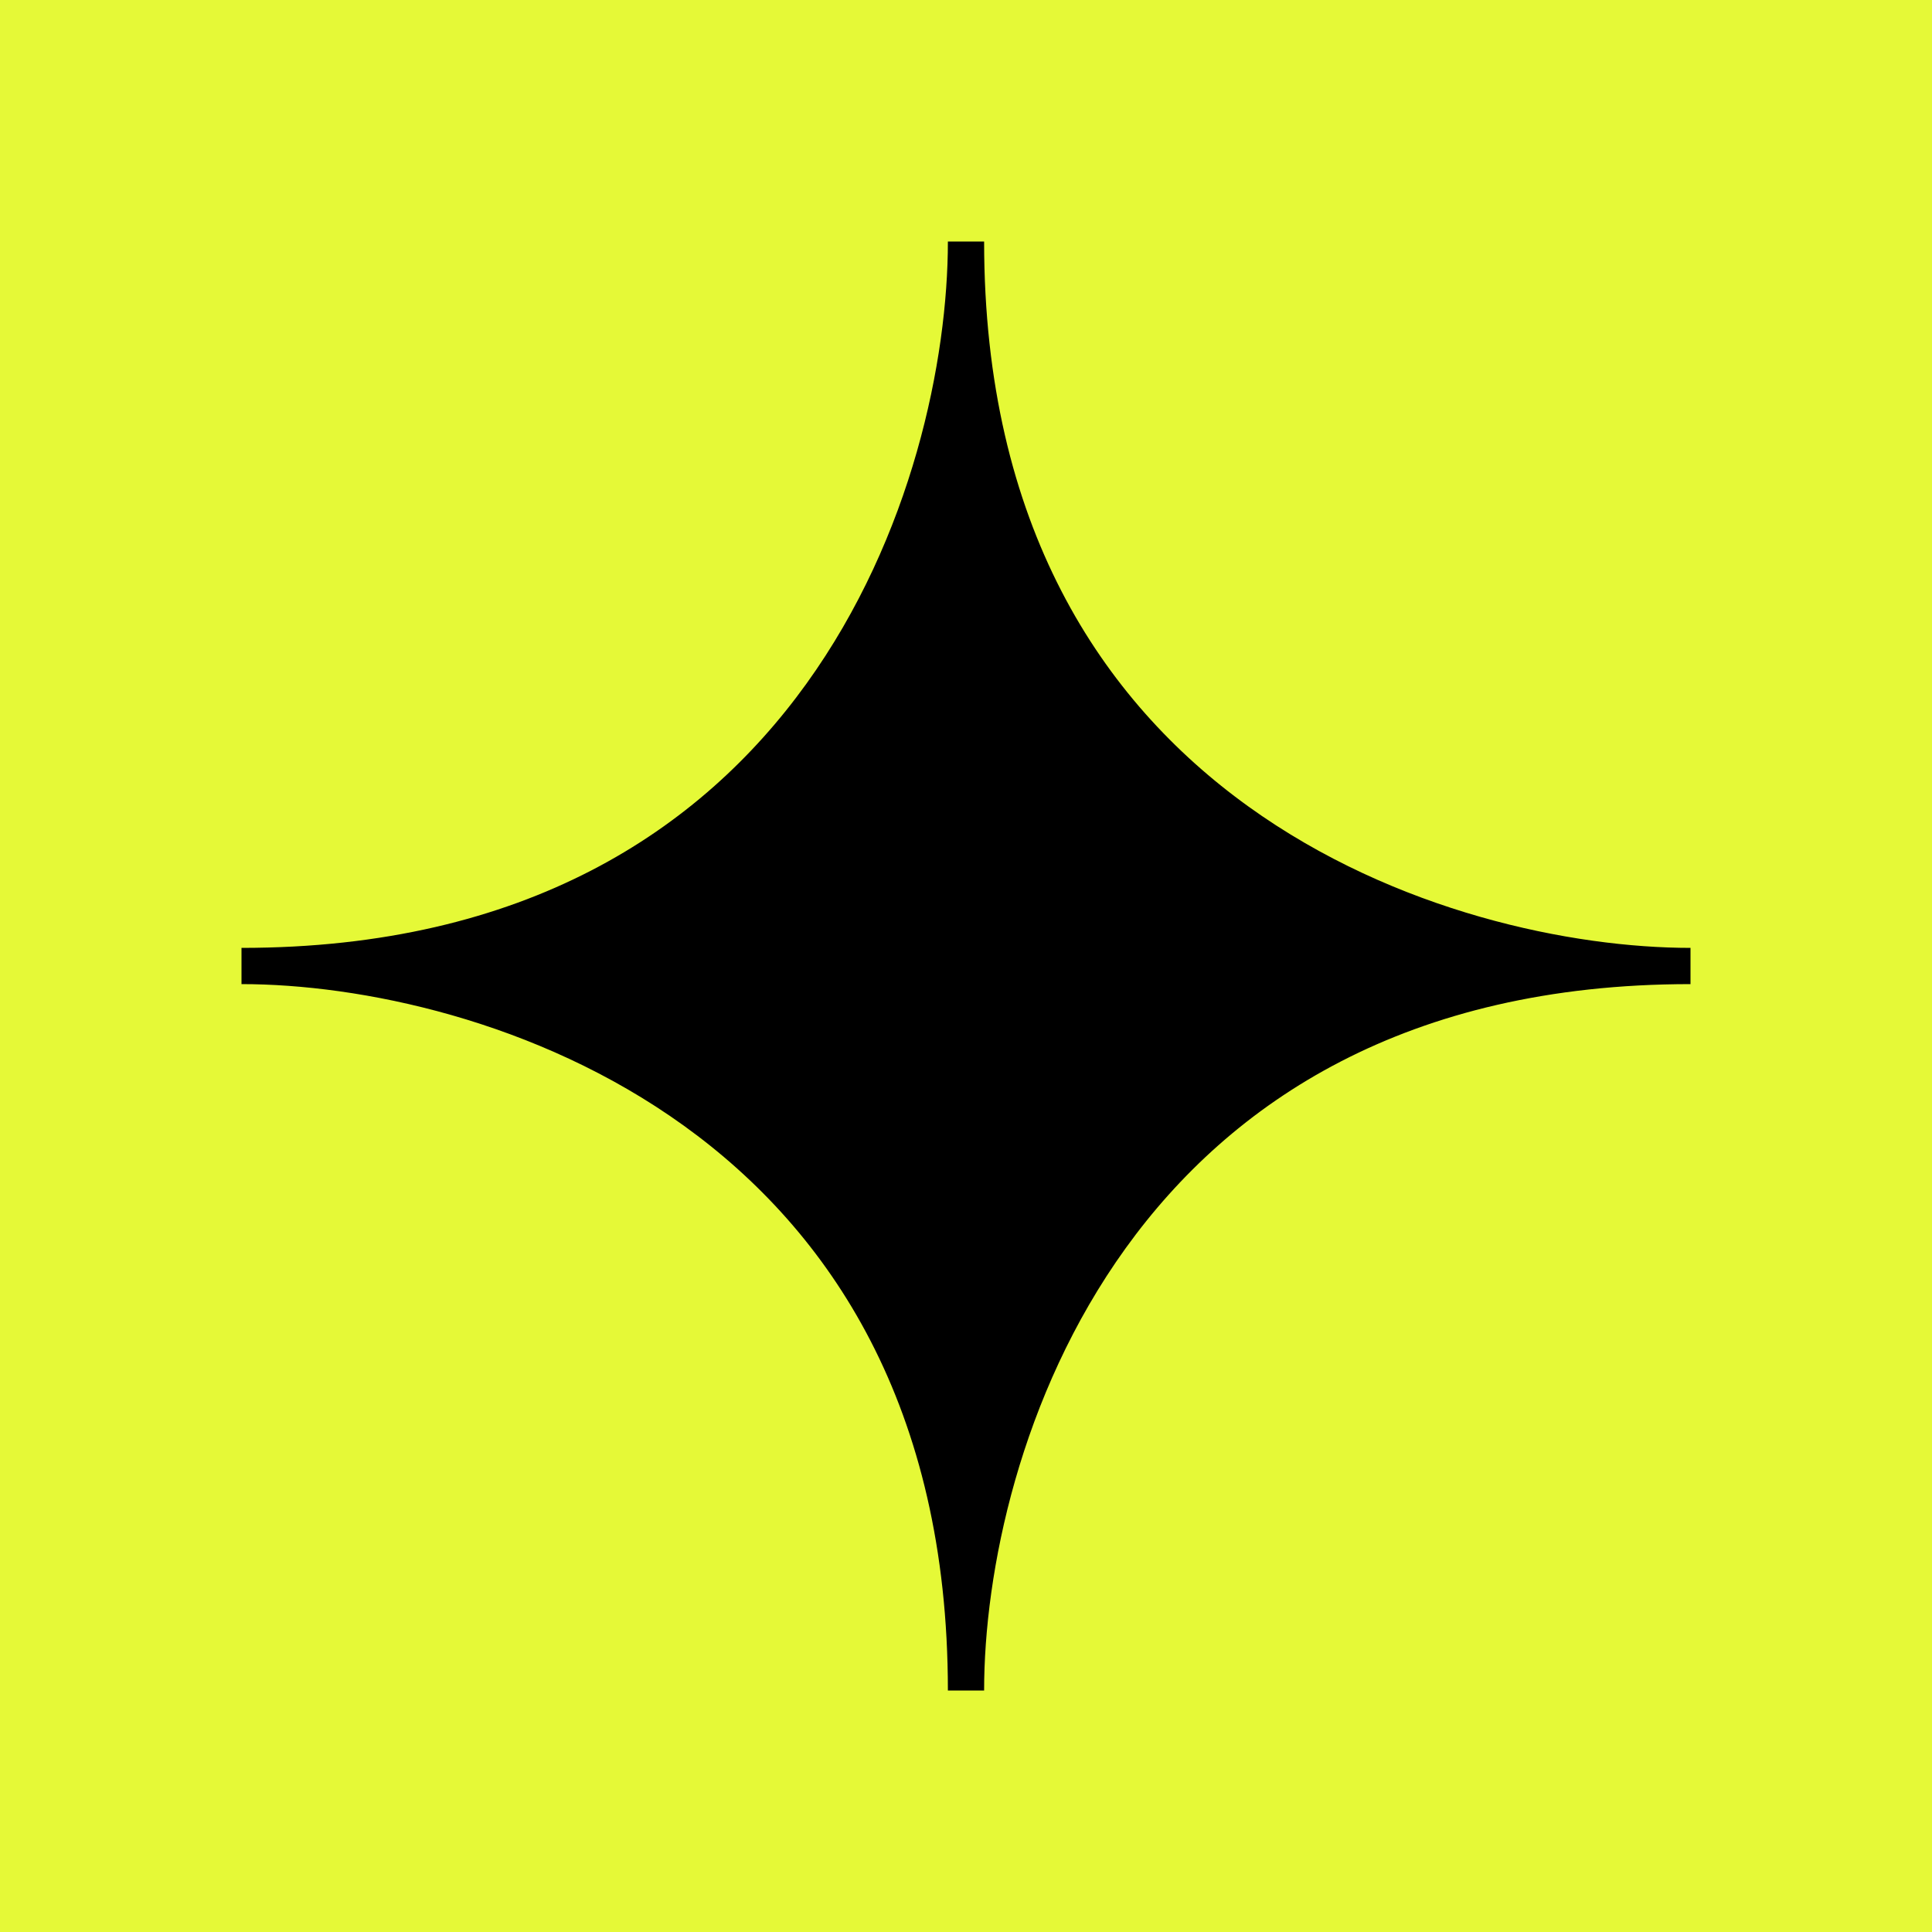
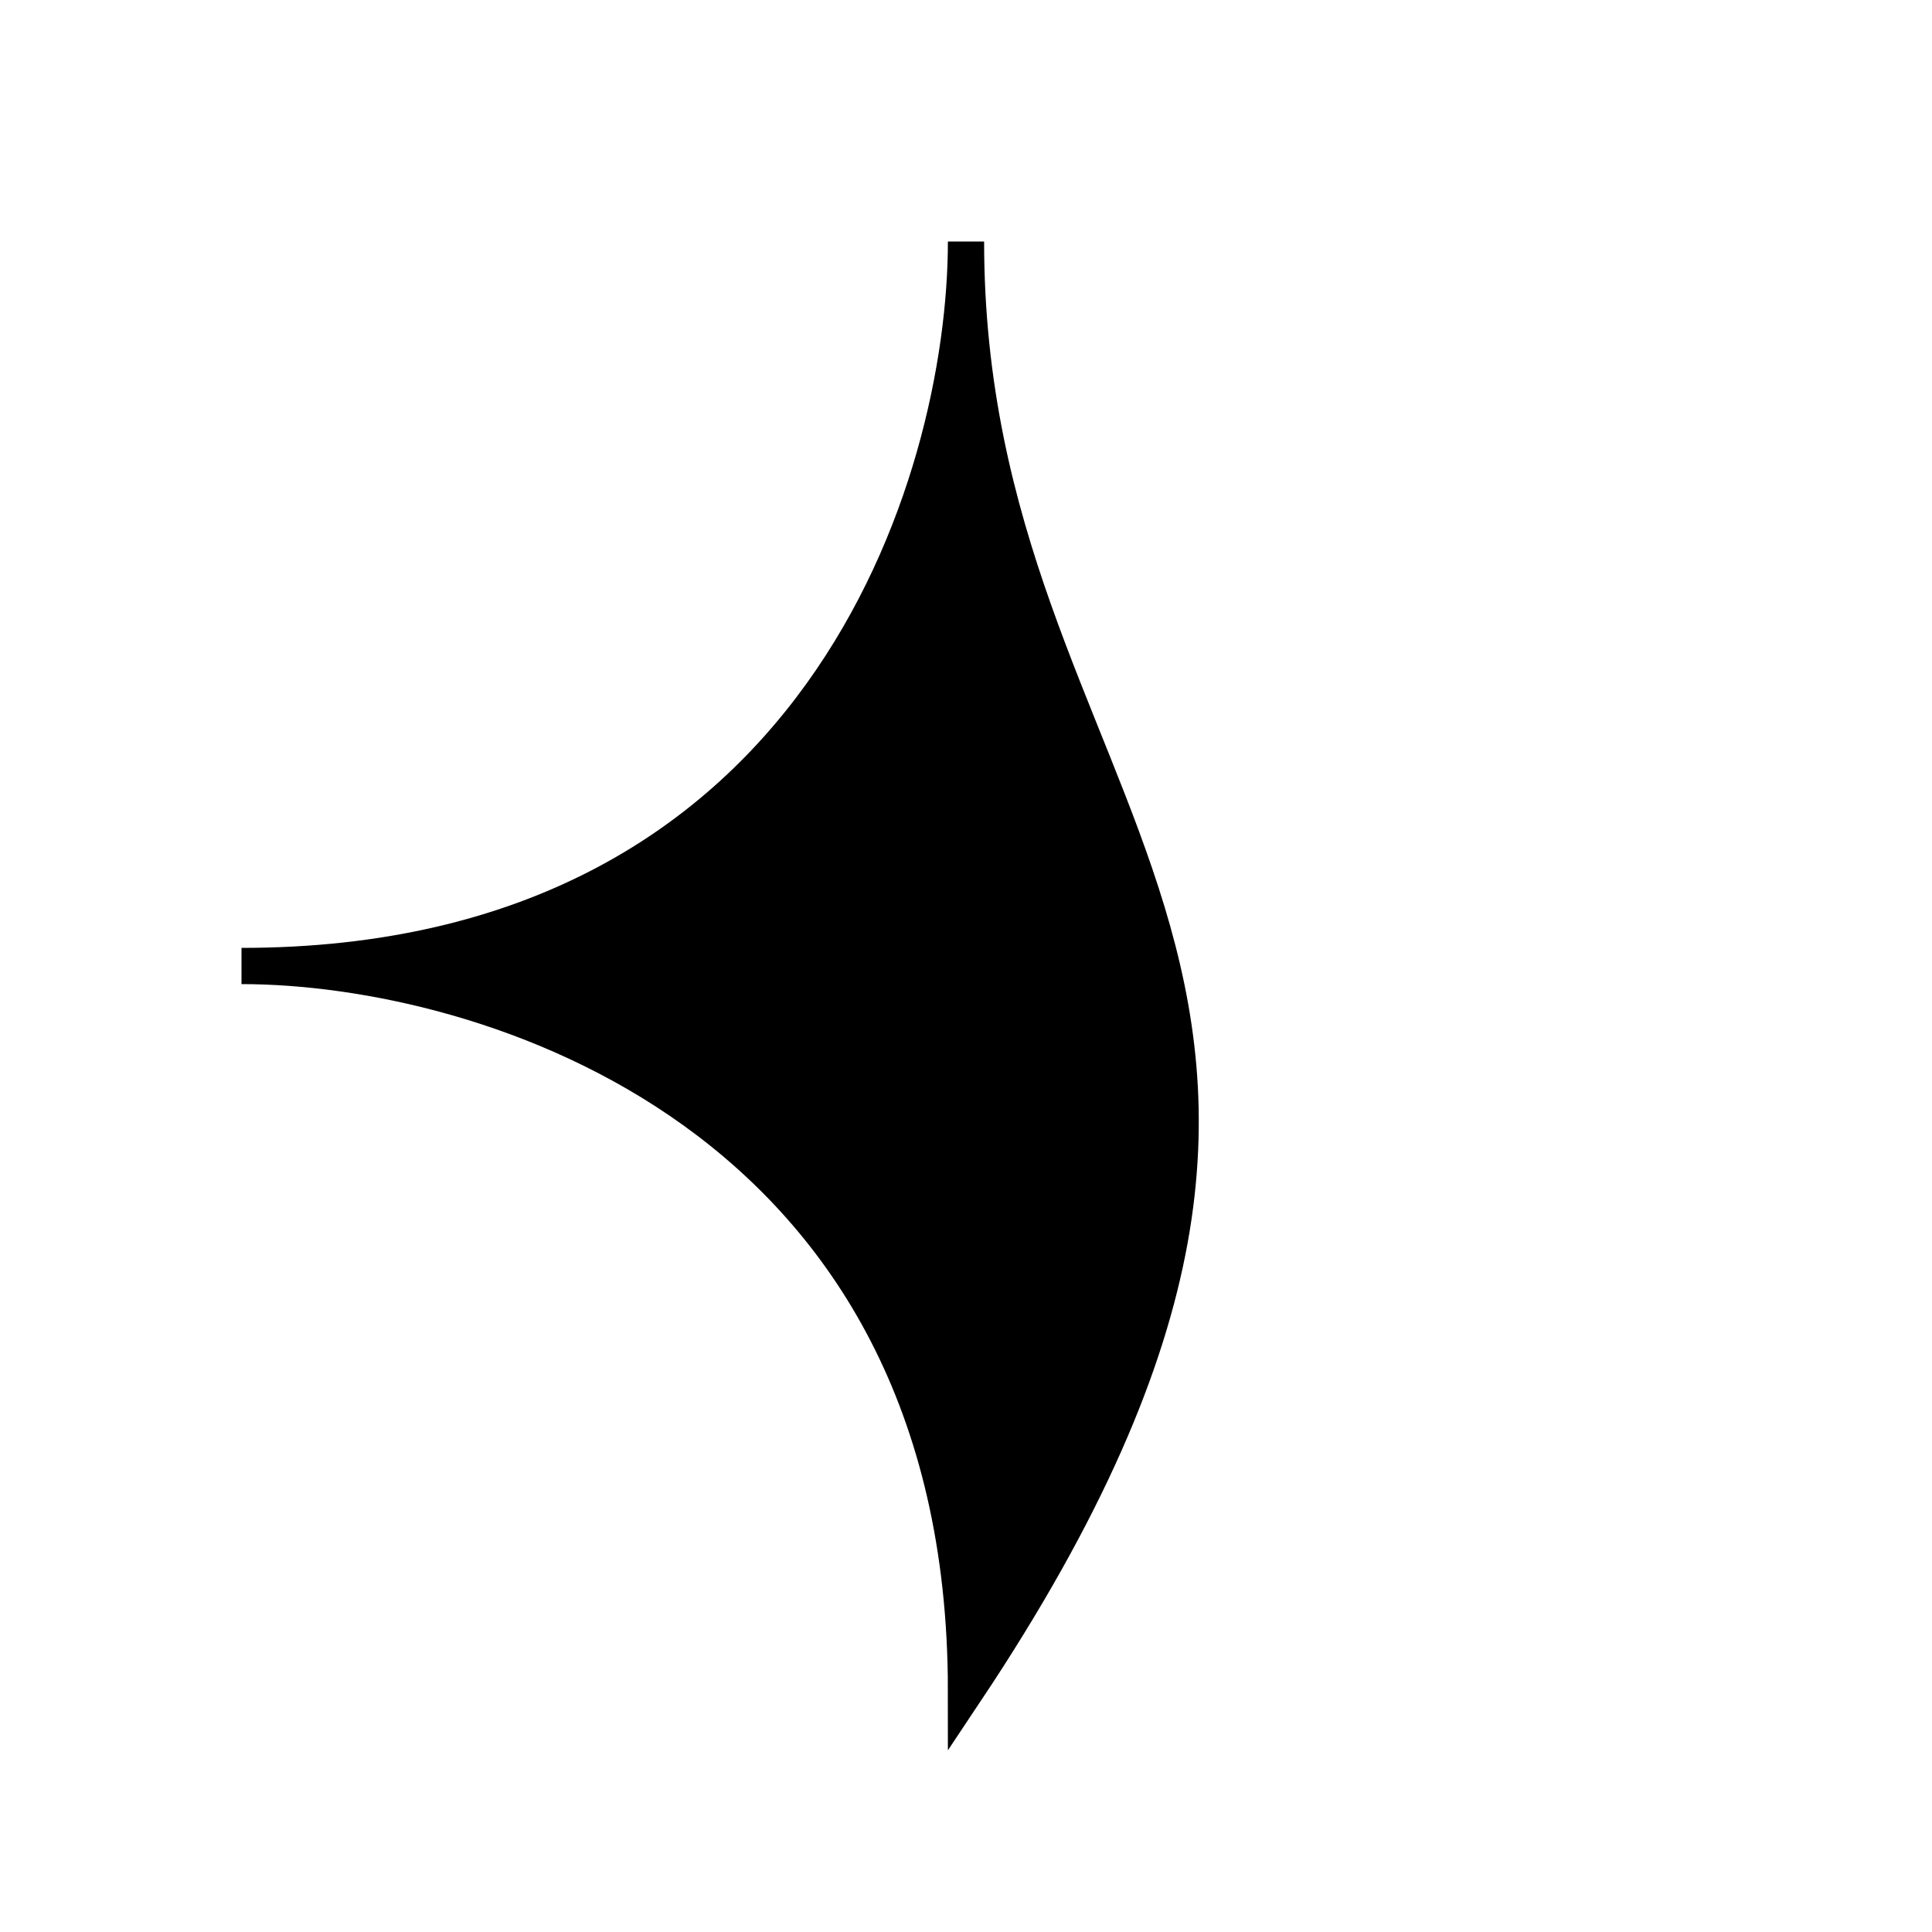
<svg xmlns="http://www.w3.org/2000/svg" width="32" height="32" viewBox="0 0 32 32" fill="none">
-   <rect width="32" height="32" fill="#E5F937" />
-   <path d="M16 4C16 8 13.6 16 4 16C8 16 16 18.4 16 28C16 24 18.4 16 28 16C24 16 16 13.6 16 4Z" fill="black" stroke="black" stroke-width="0.6" />
+   <path d="M16 4C16 8 13.6 16 4 16C8 16 16 18.4 16 28C24 16 16 13.6 16 4Z" fill="black" stroke="black" stroke-width="0.6" />
</svg>